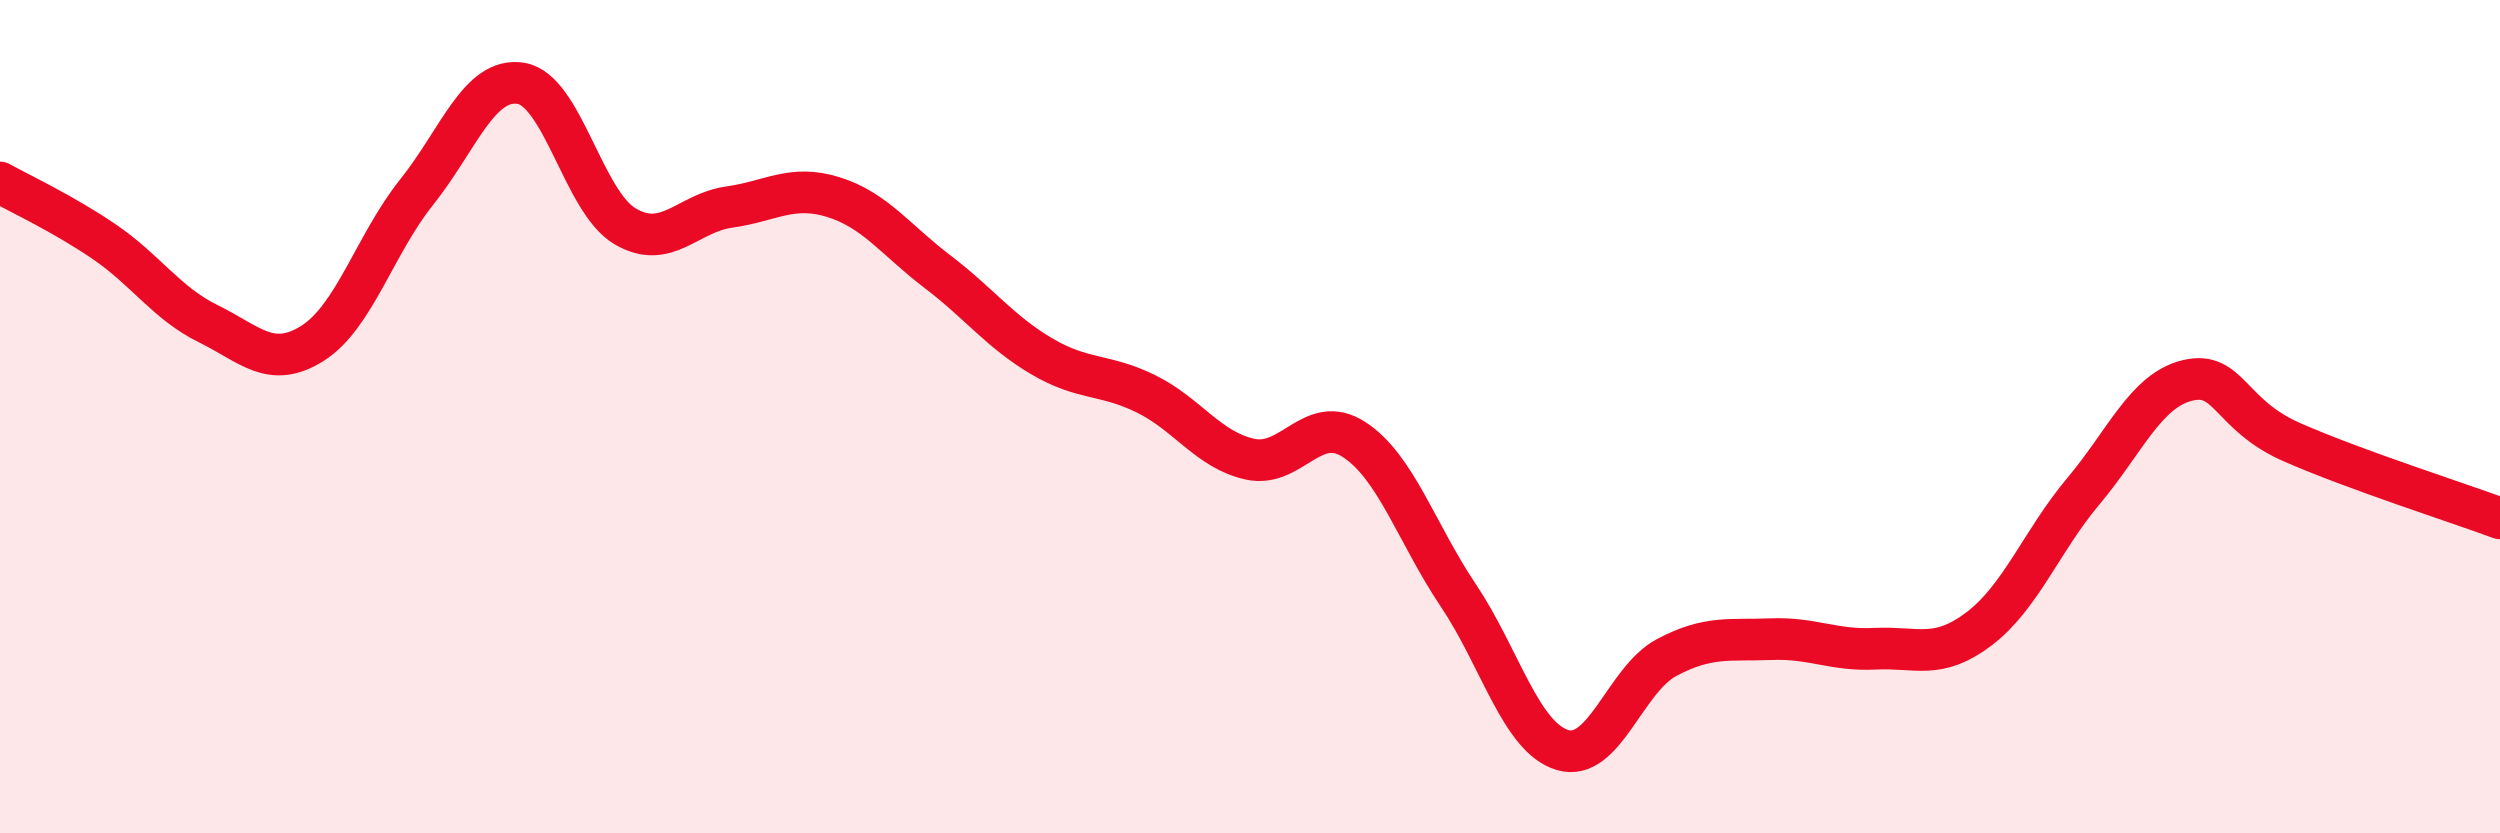
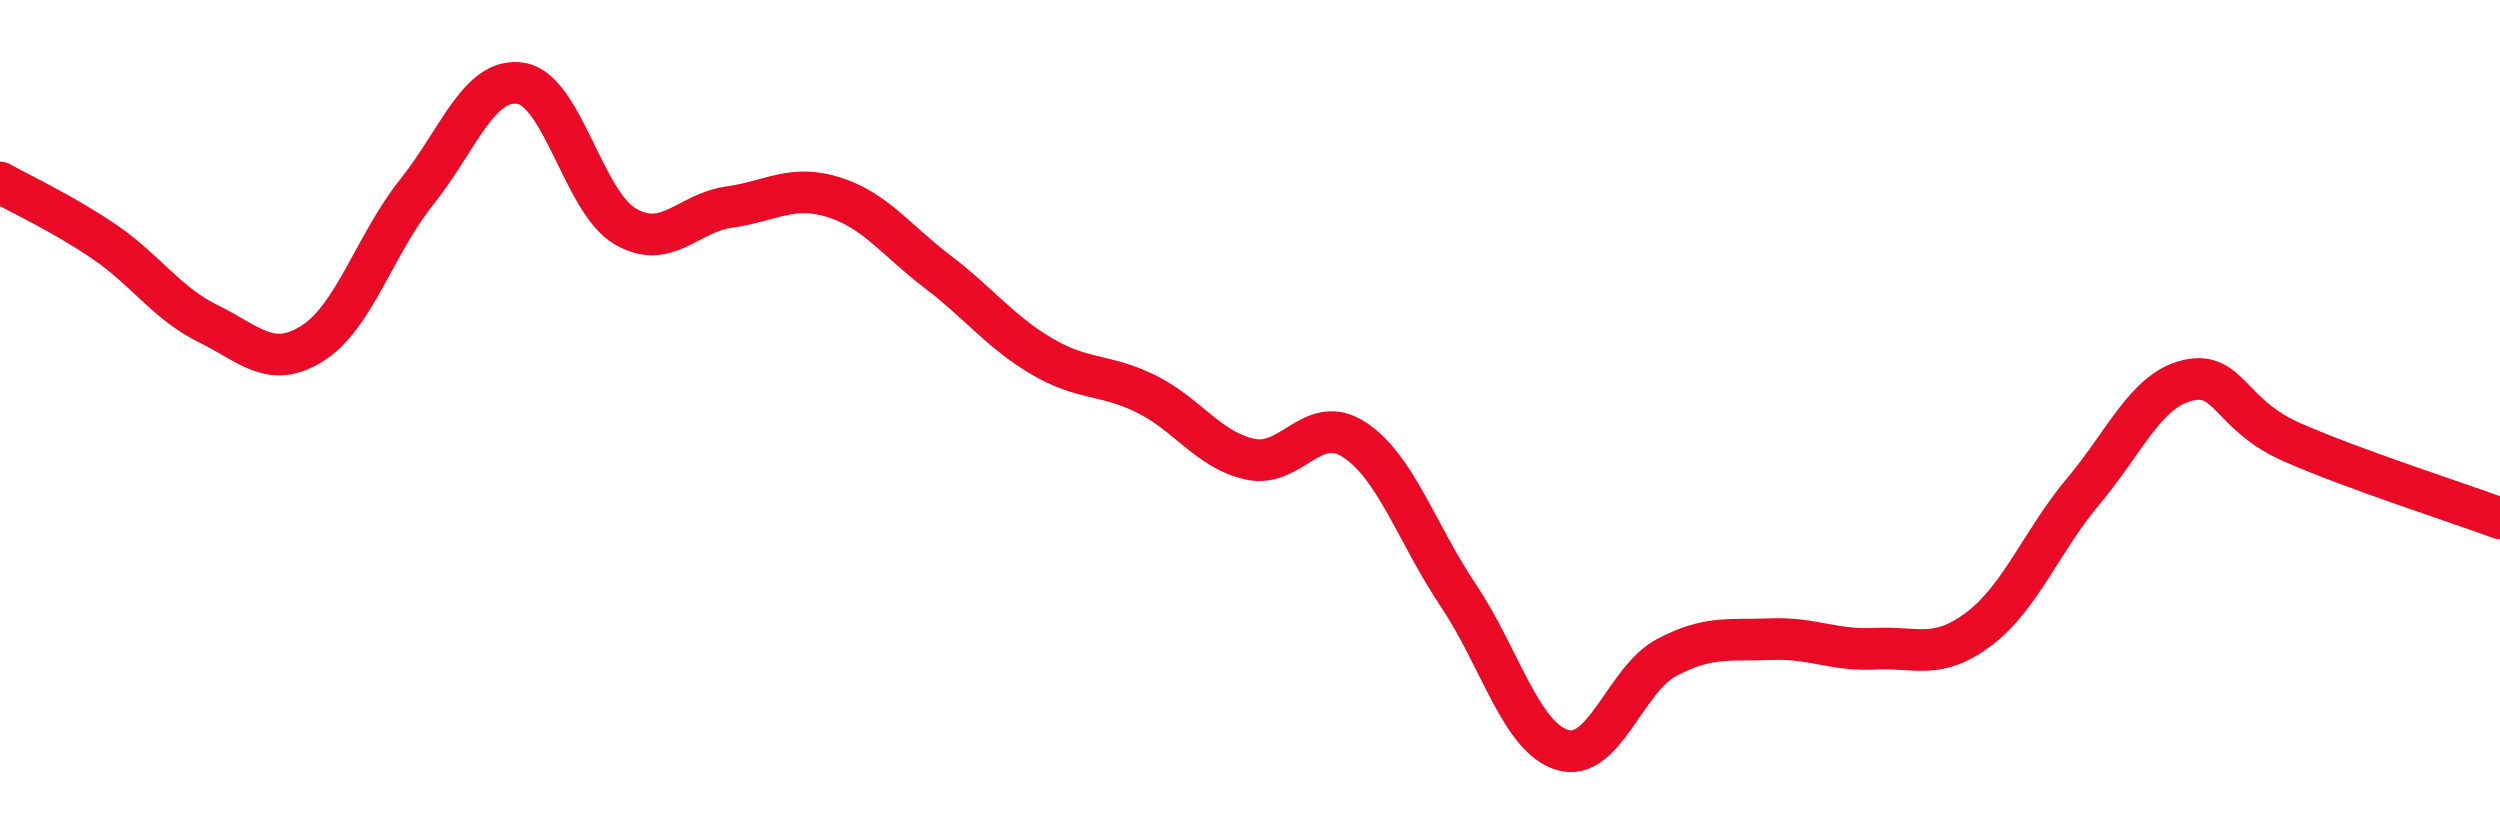
<svg xmlns="http://www.w3.org/2000/svg" width="60" height="20" viewBox="0 0 60 20">
-   <path d="M 0,4.38 C 0.5,4.66 1.5,5.12 2.5,5.8 C 3.5,6.48 4,7.28 5,7.77 C 6,8.26 6.5,8.87 7.5,8.24 C 8.5,7.61 9,5.86 10,4.61 C 11,3.36 11.5,1.84 12.5,2 C 13.5,2.16 14,4.84 15,5.43 C 16,6.02 16.5,5.11 17.5,4.97 C 18.5,4.83 19,4.42 20,4.73 C 21,5.04 21.5,5.76 22.5,6.52 C 23.5,7.28 24,7.96 25,8.55 C 26,9.14 26.5,8.96 27.5,9.45 C 28.5,9.94 29,10.8 30,11.02 C 31,11.24 31.5,9.9 32.5,10.55 C 33.5,11.2 34,12.8 35,14.29 C 36,15.78 36.5,17.7 37.5,18 C 38.5,18.3 39,16.31 40,15.78 C 41,15.25 41.5,15.38 42.5,15.34 C 43.5,15.3 44,15.62 45,15.57 C 46,15.52 46.5,15.85 47.5,15.09 C 48.5,14.33 49,12.98 50,11.79 C 51,10.6 51.5,9.37 52.5,9.13 C 53.5,8.89 53.5,9.95 55,10.61 C 56.5,11.27 59,12.07 60,12.44L60 20L0 20Z" fill="#EB0A25" opacity="0.1" stroke-linecap="round" stroke-linejoin="round" />
  <path d="M 0,4.38 C 0.5,4.66 1.5,5.12 2.5,5.8 C 3.5,6.48 4,7.28 5,7.77 C 6,8.26 6.5,8.87 7.5,8.24 C 8.5,7.61 9,5.86 10,4.61 C 11,3.36 11.5,1.84 12.5,2 C 13.5,2.16 14,4.84 15,5.43 C 16,6.02 16.5,5.11 17.5,4.97 C 18.5,4.83 19,4.42 20,4.73 C 21,5.04 21.5,5.76 22.5,6.52 C 23.5,7.28 24,7.96 25,8.55 C 26,9.14 26.5,8.96 27.5,9.45 C 28.5,9.94 29,10.8 30,11.02 C 31,11.24 31.5,9.9 32.5,10.55 C 33.5,11.2 34,12.8 35,14.29 C 36,15.78 36.5,17.7 37.5,18 C 38.5,18.3 39,16.31 40,15.78 C 41,15.25 41.5,15.38 42.5,15.34 C 43.5,15.3 44,15.62 45,15.57 C 46,15.52 46.5,15.85 47.5,15.09 C 48.5,14.33 49,12.98 50,11.79 C 51,10.6 51.5,9.37 52.5,9.13 C 53.5,8.89 53.5,9.95 55,10.61 C 56.5,11.27 59,12.07 60,12.44" stroke="#EB0A25" stroke-width="1" fill="none" stroke-linecap="round" stroke-linejoin="round" />
</svg>